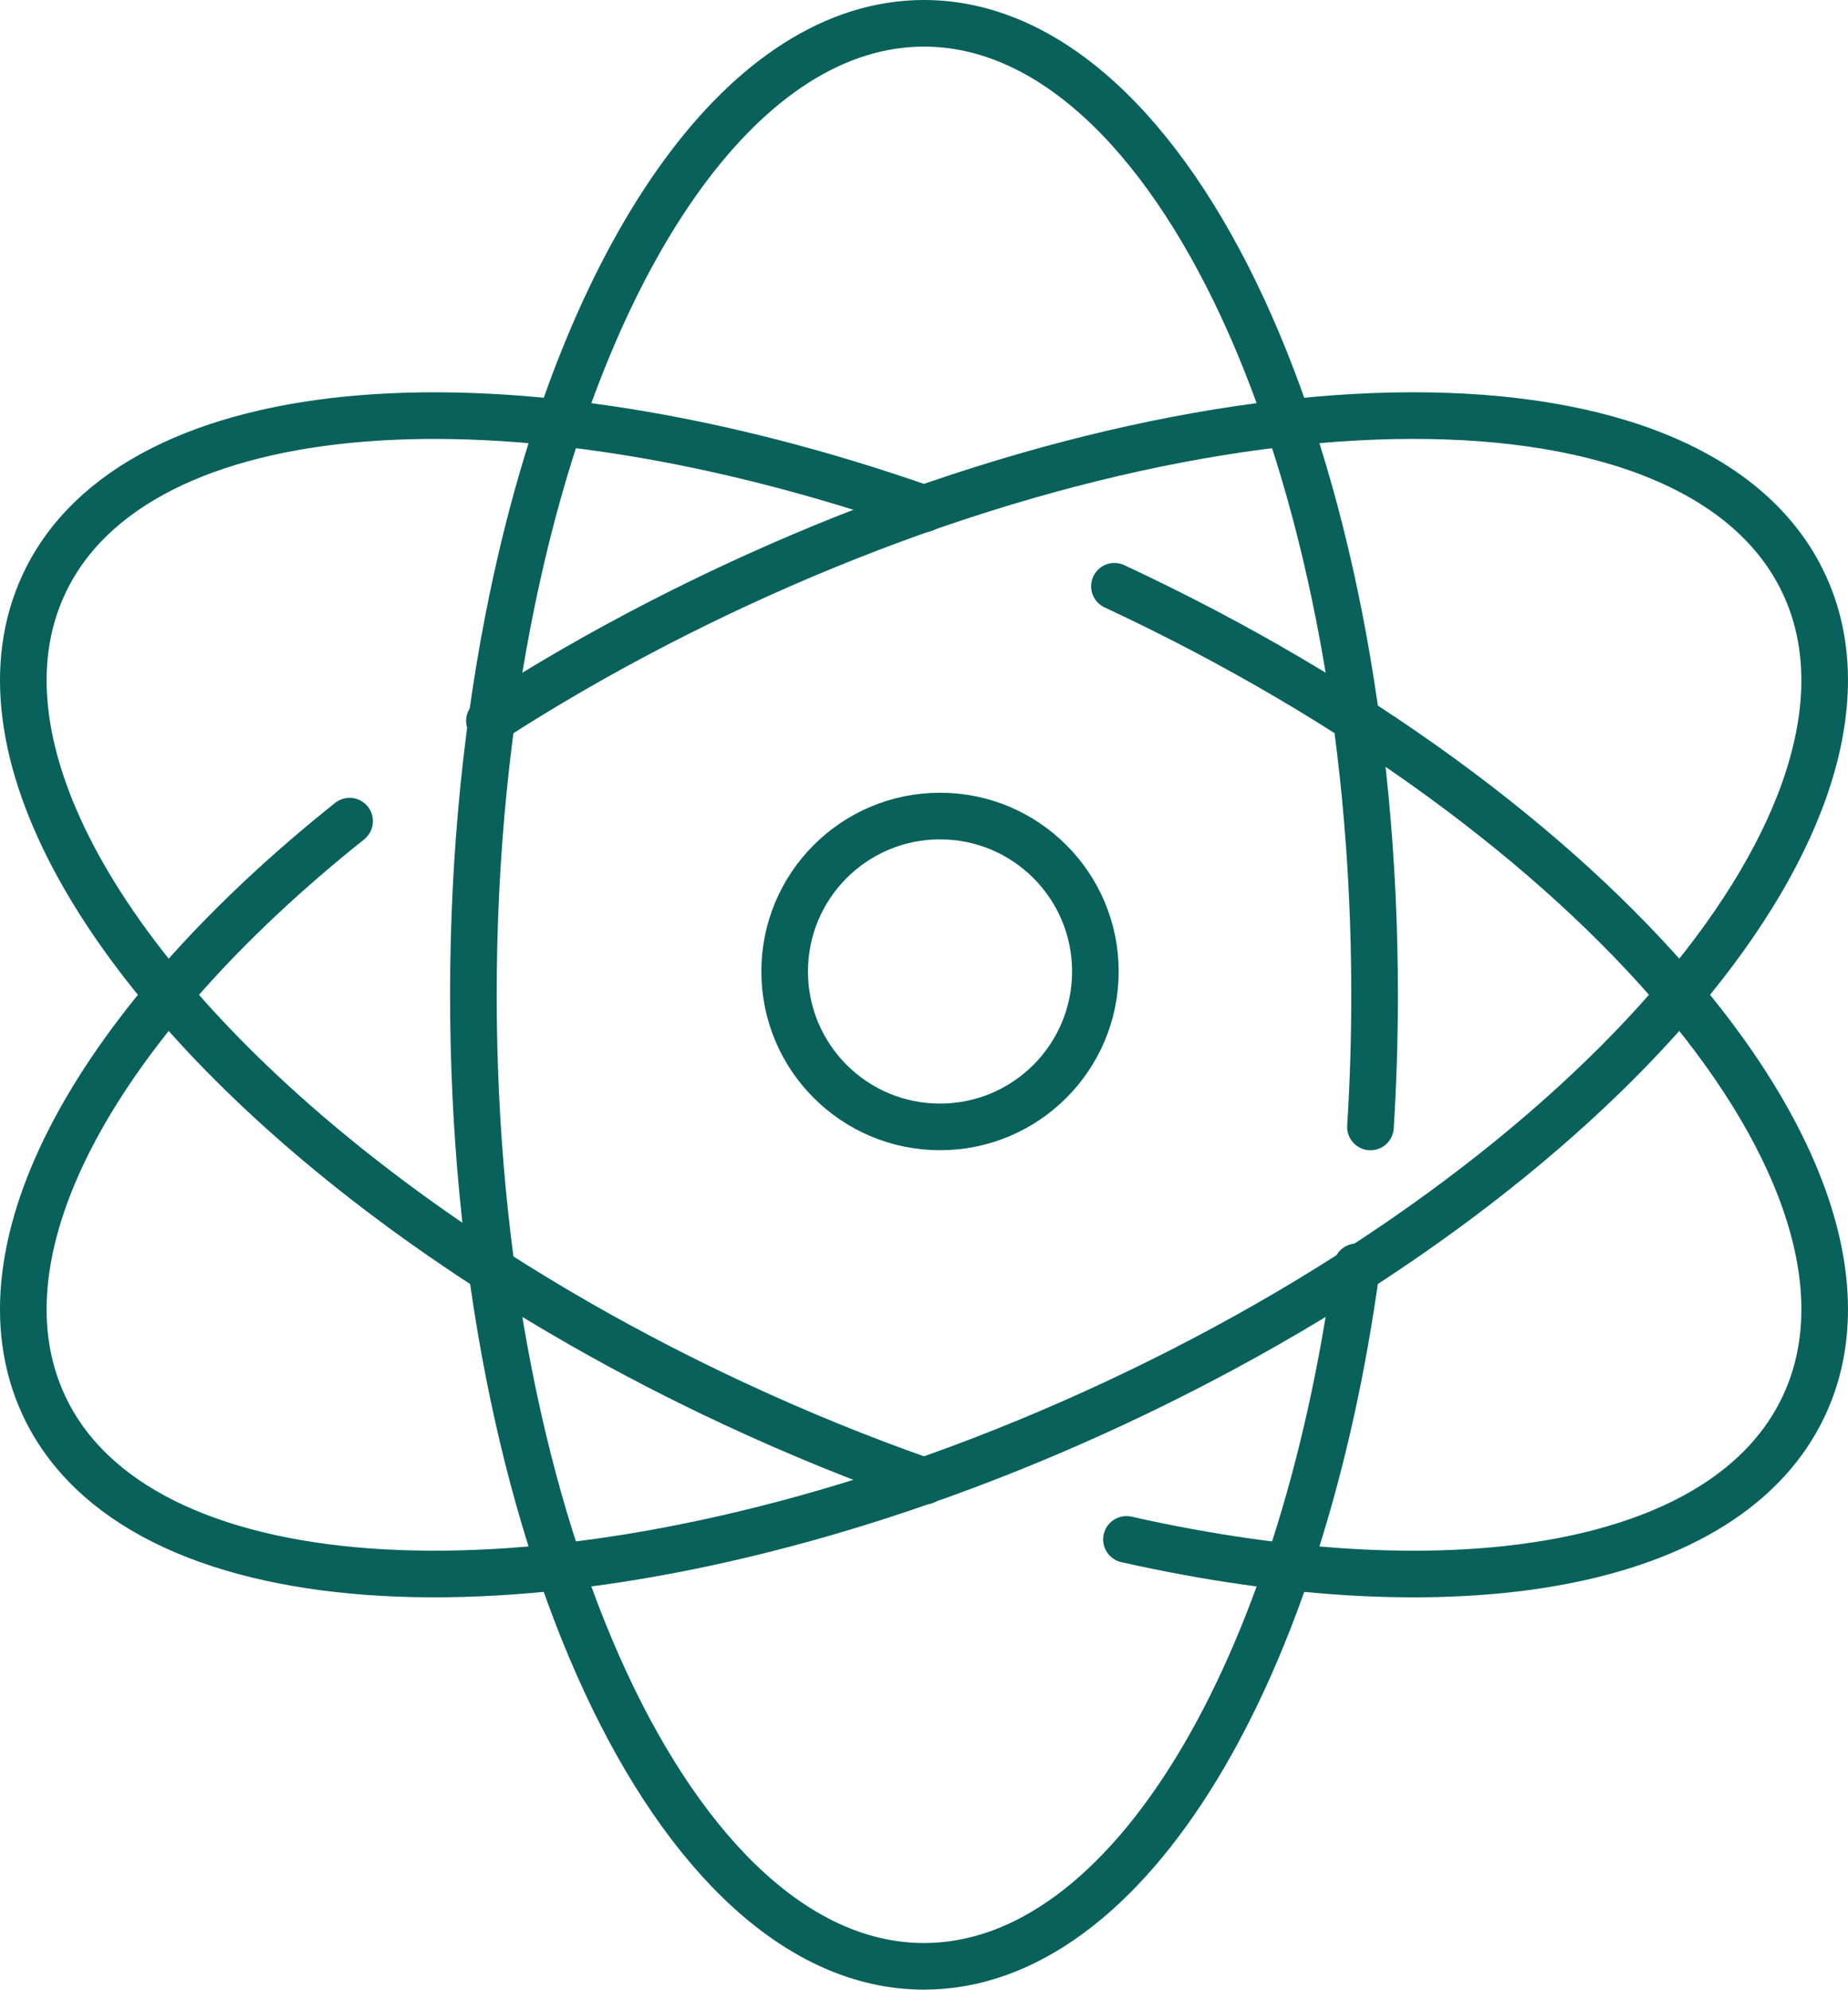
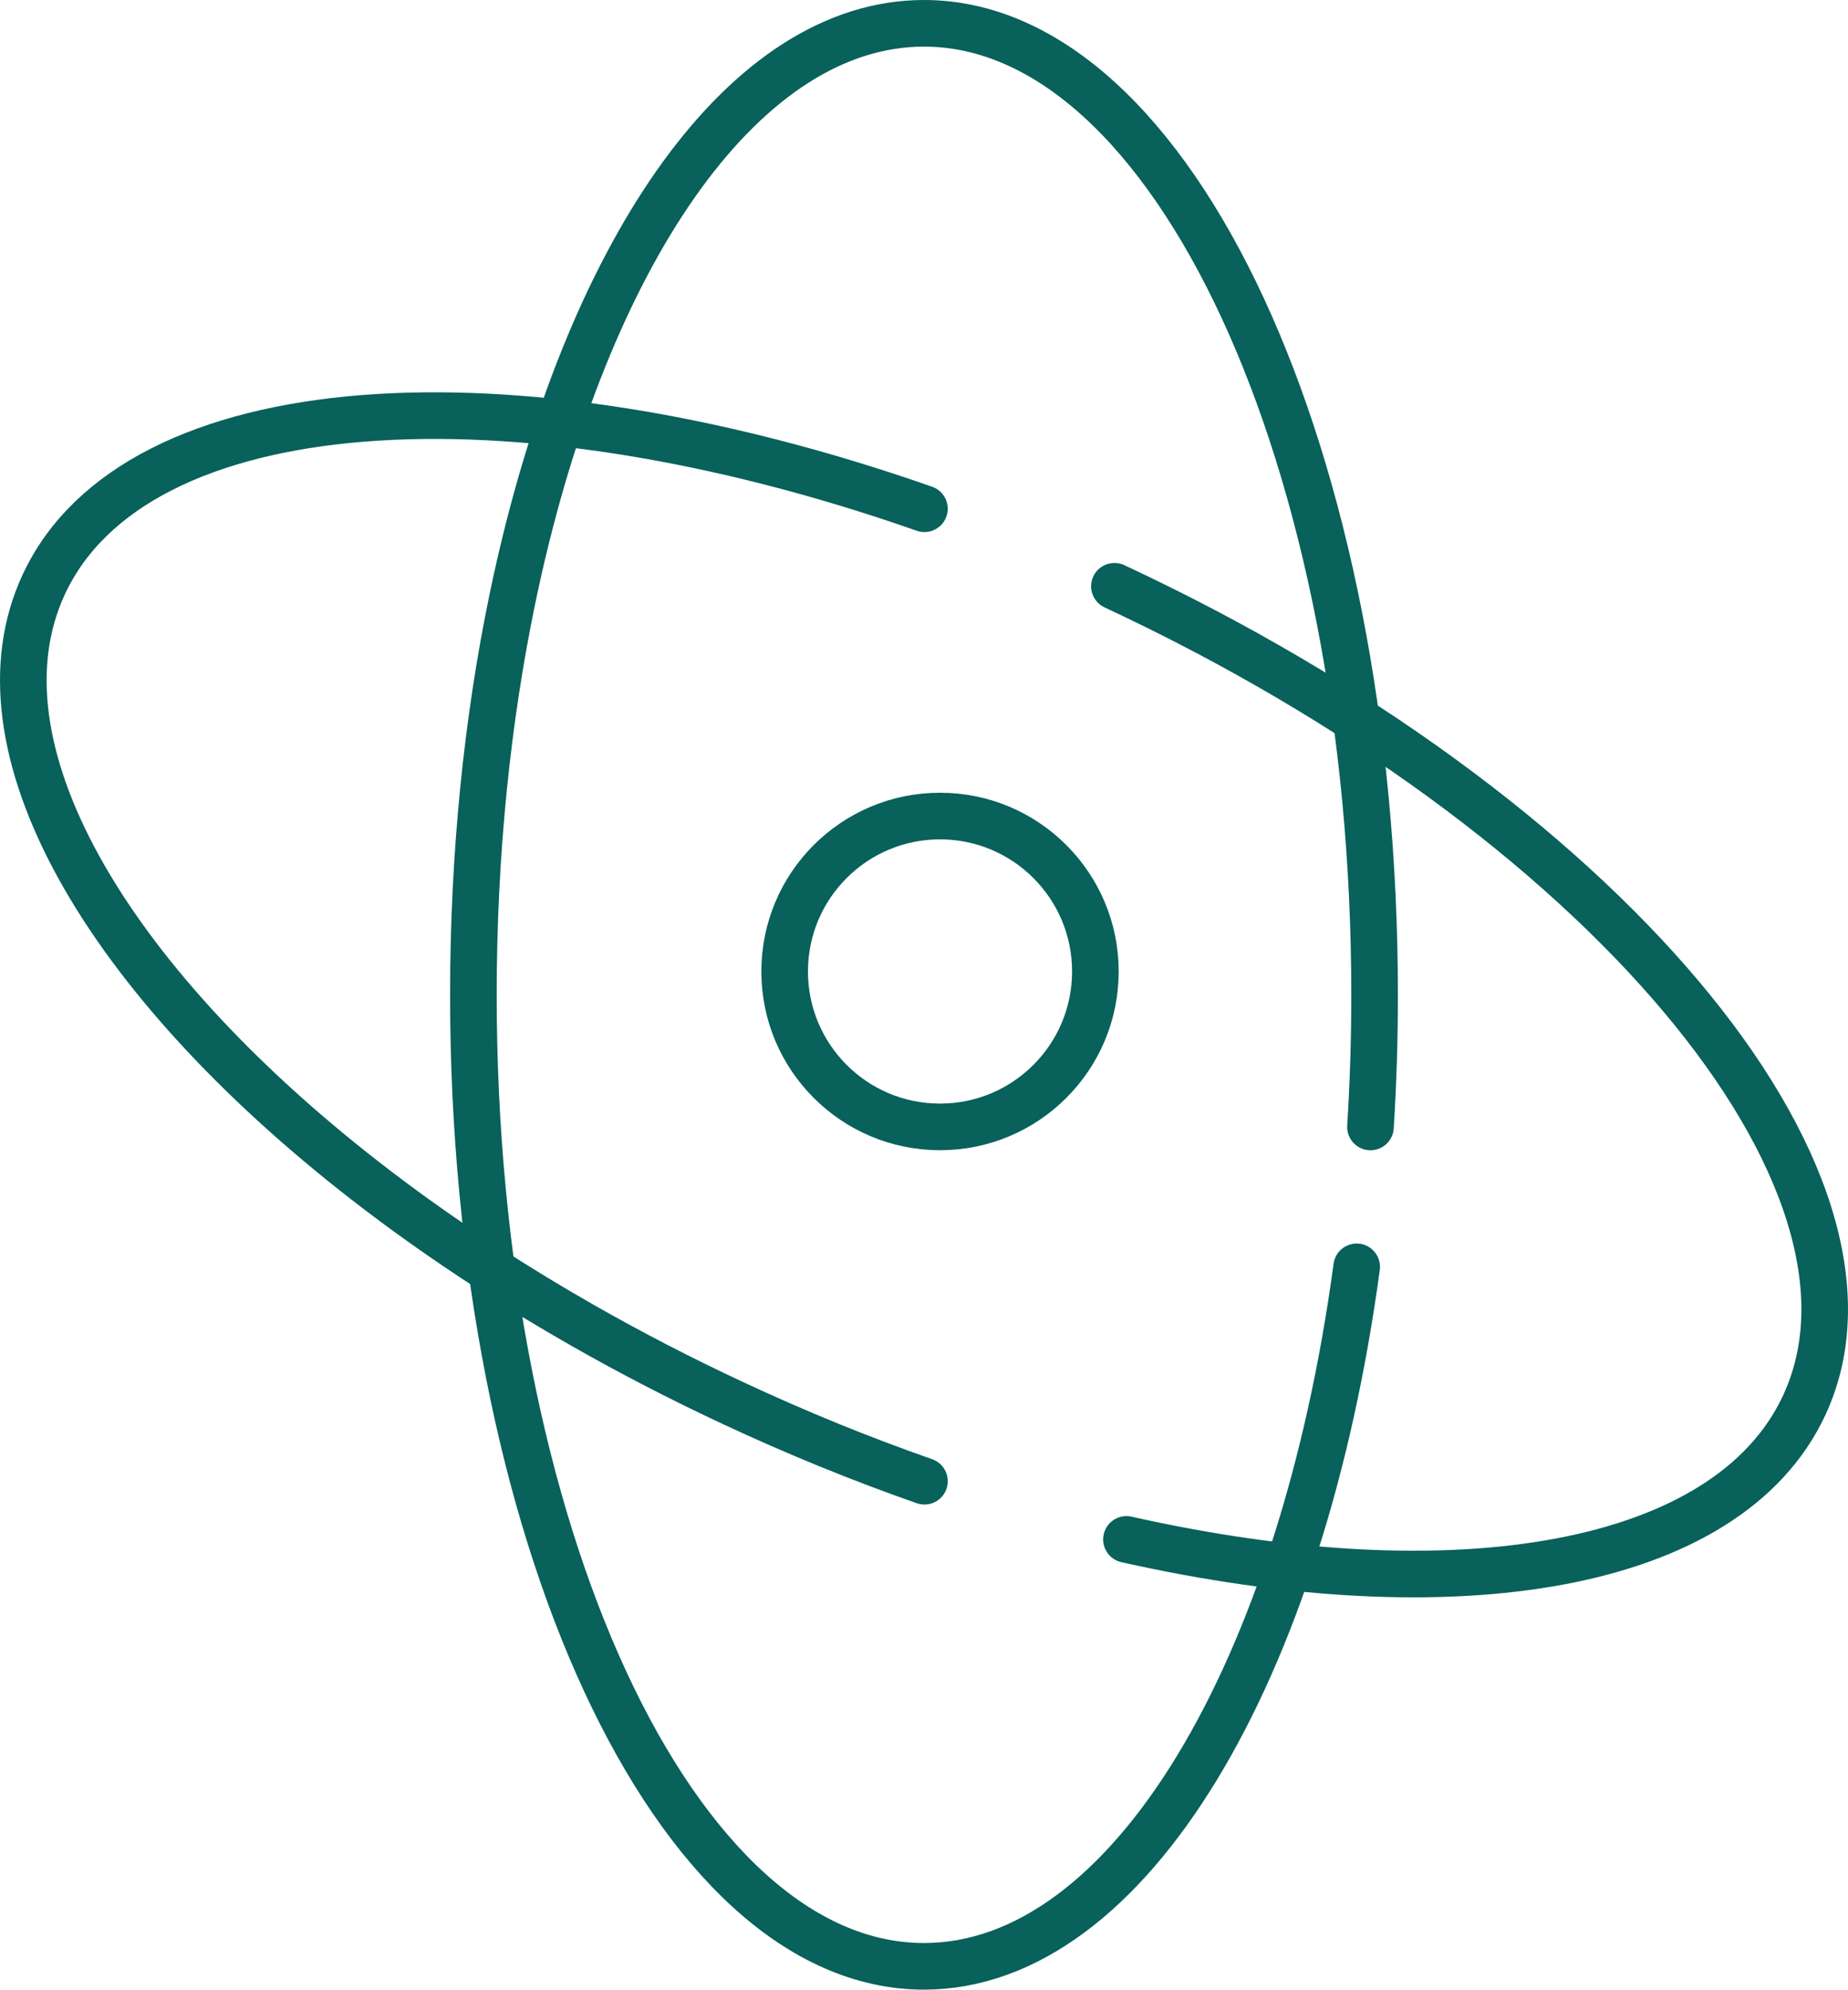
<svg xmlns="http://www.w3.org/2000/svg" version="1.1" id="Layer_1" x="0px" y="0px" width="118.936px" height="128px" viewBox="0 0 118.936 128" enable-background="new 0 0 118.936 128" xml:space="preserve">
  <g>
    <circle fill="none" stroke="#08615b" stroke-width="3" stroke-linecap="round" stroke-linejoin="round" cx="60.499" cy="62.498" r="9.999" />
    <path fill="none" stroke="#08615b" stroke-width="3" stroke-linecap="round" stroke-linejoin="round" d="M87.315,81.5   c-3.512,26-14.65,45-27.848,45c-16.017,0-29-27.982-29-62.5c0-9.083,0.898-17.713,2.516-25.5c0.14-0.673,0.285-1.34,0.436-2   c4.72-20.729,14.611-35,26.049-35c16.016,0,29,27.982,29,62.5c0,2.883-0.091,5.721-0.266,8.5" />
    <path fill="none" stroke="#08615b" stroke-width="3" stroke-linecap="round" stroke-linejoin="round" d="M71.724,37.717   c31.284,14.588,51.156,38.182,44.389,52.697c-4.902,10.513-22.435,13.381-43.615,8.621" />
    <path fill="none" stroke="#08615b" stroke-width="3" stroke-linecap="round" stroke-linejoin="round" d="M59.497,95.291   c-4.052-1.417-8.165-3.087-12.285-5.009c-3.377-1.574-6.621-3.254-9.713-5.016c-2.071-1.18-4.074-2.396-6.003-3.644   c-2.831-1.83-5.503-3.725-7.997-5.663C6.73,62.928-2.007,47.945,2.823,37.586c5.881-12.611,29.942-14.222,56.672-4.857" />
-     <path fill="none" stroke="#08615b" stroke-width="3" stroke-linecap="round" stroke-linejoin="round" d="M31.5,46.375   c3.442-2.226,7.119-4.354,11-6.35c1.539-0.791,3.11-1.562,4.712-2.309c31.283-14.588,62.132-14.646,68.9-0.131   s-13.104,38.109-44.389,52.696c-3.761,1.754-7.516,3.298-11.223,4.632c-27.131,9.76-51.723,8.27-57.678-4.5   C-1.91,80.264,6.385,65.673,22.5,52.828" />
  </g>
</svg>